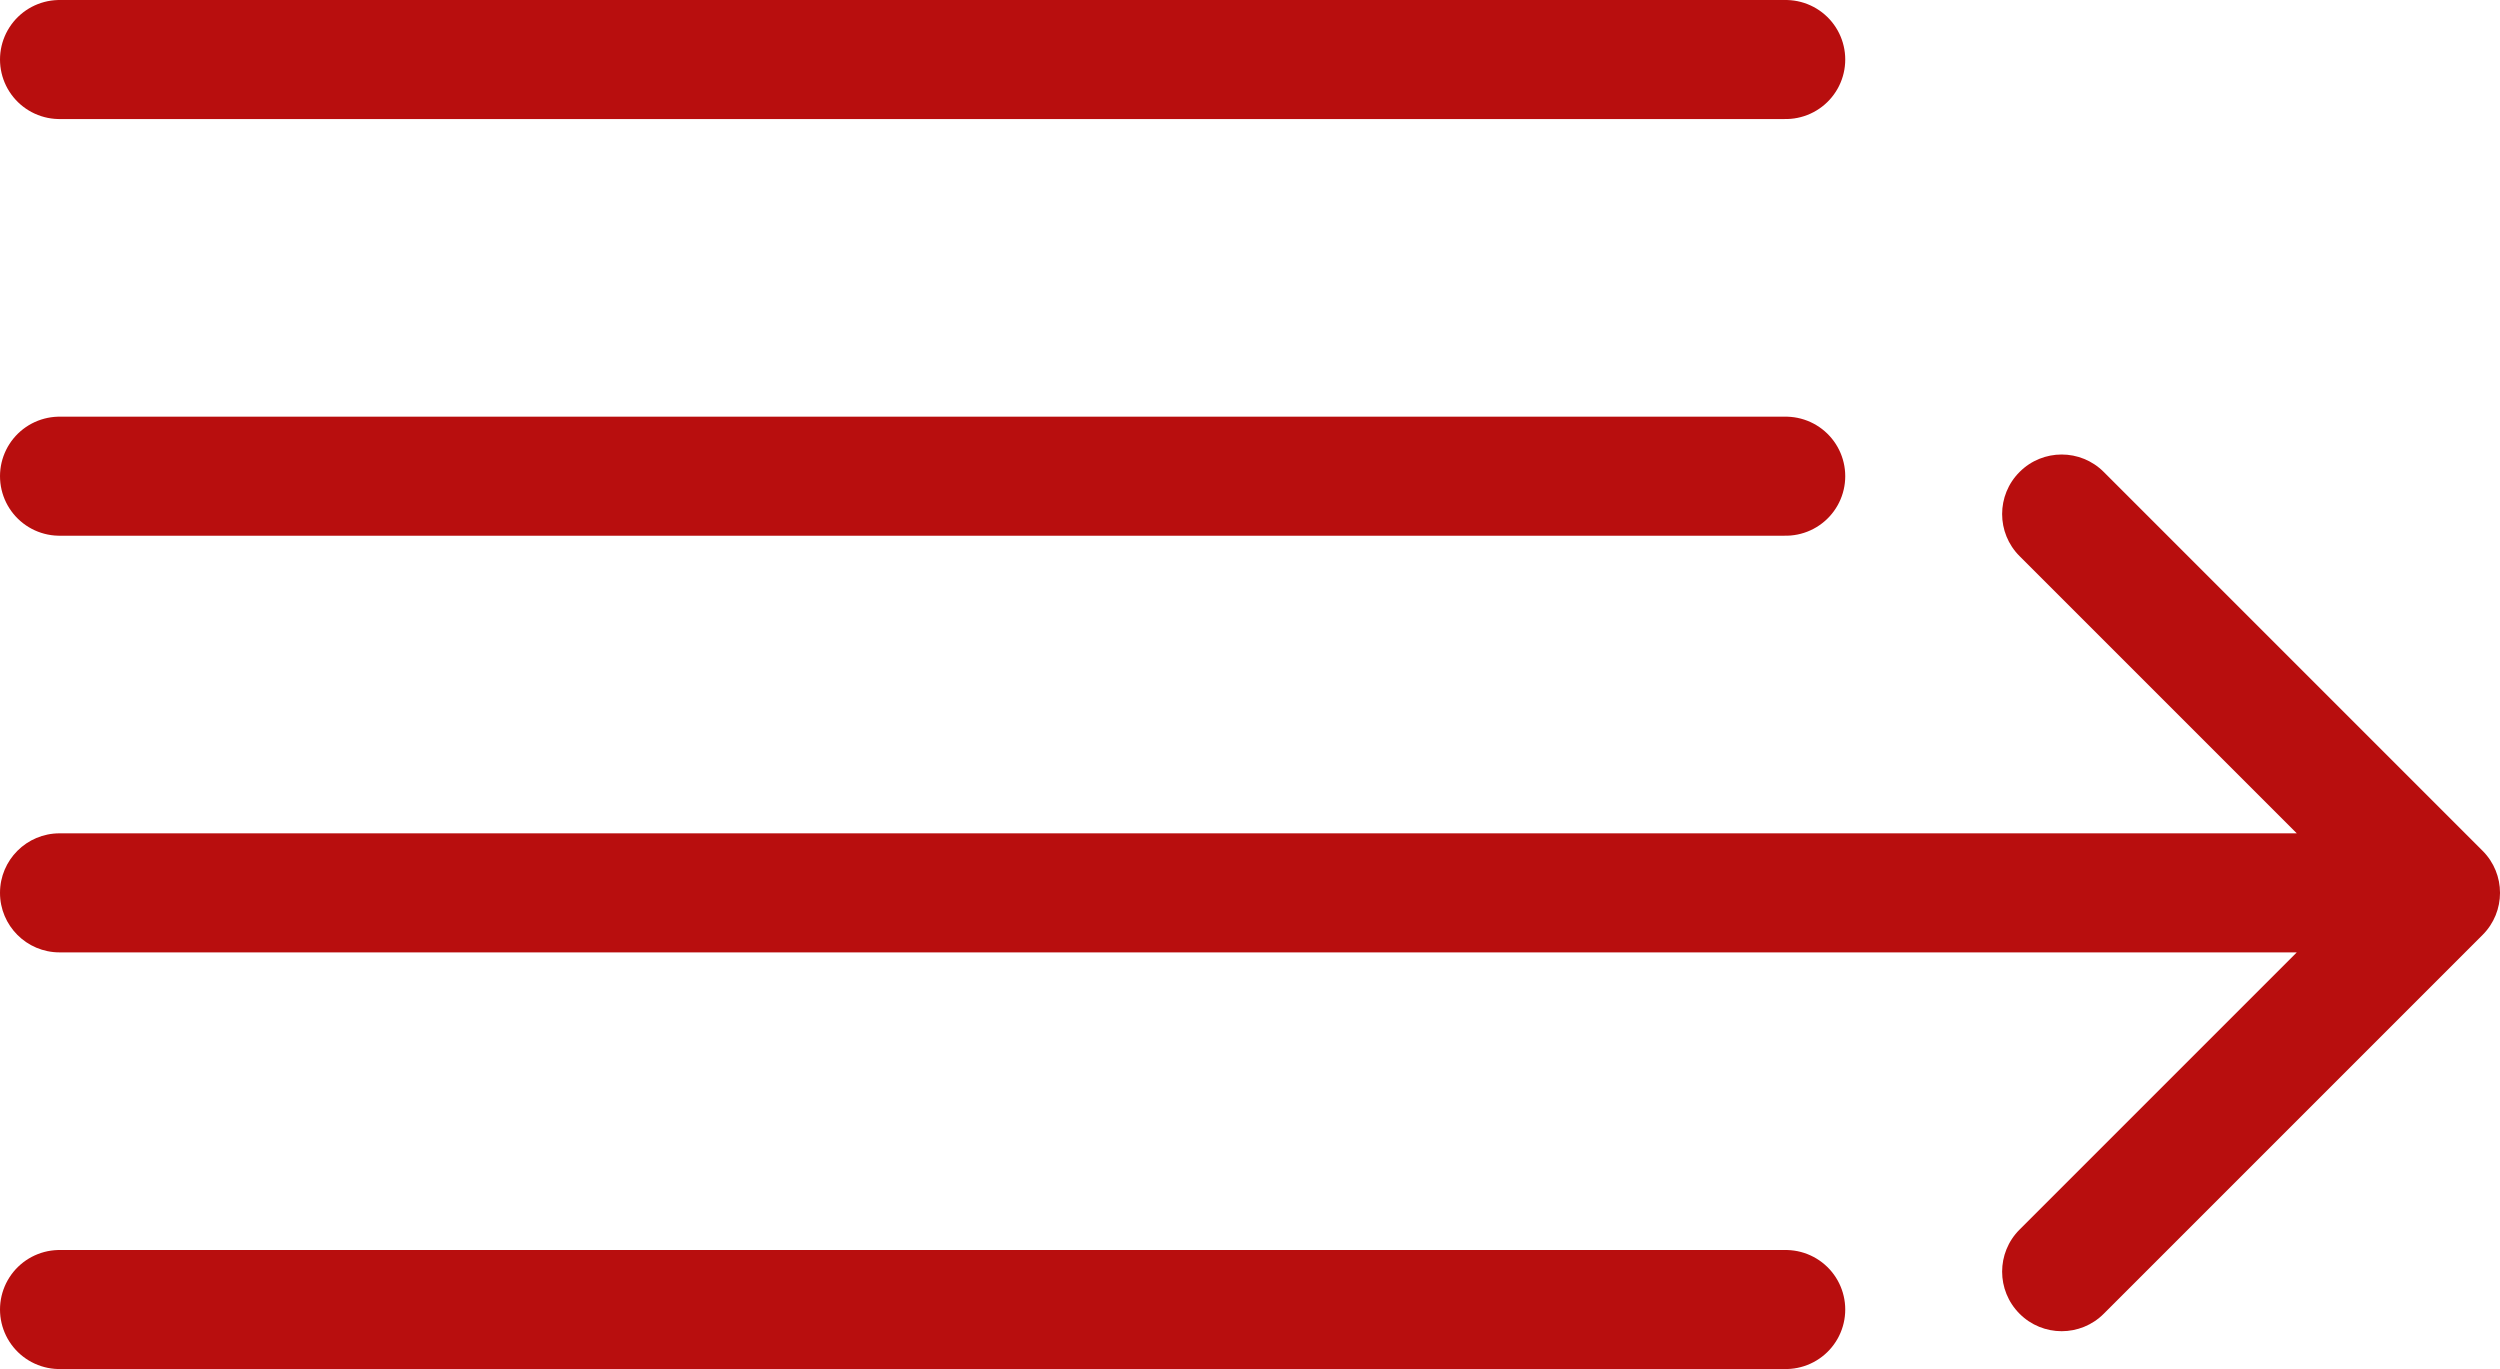
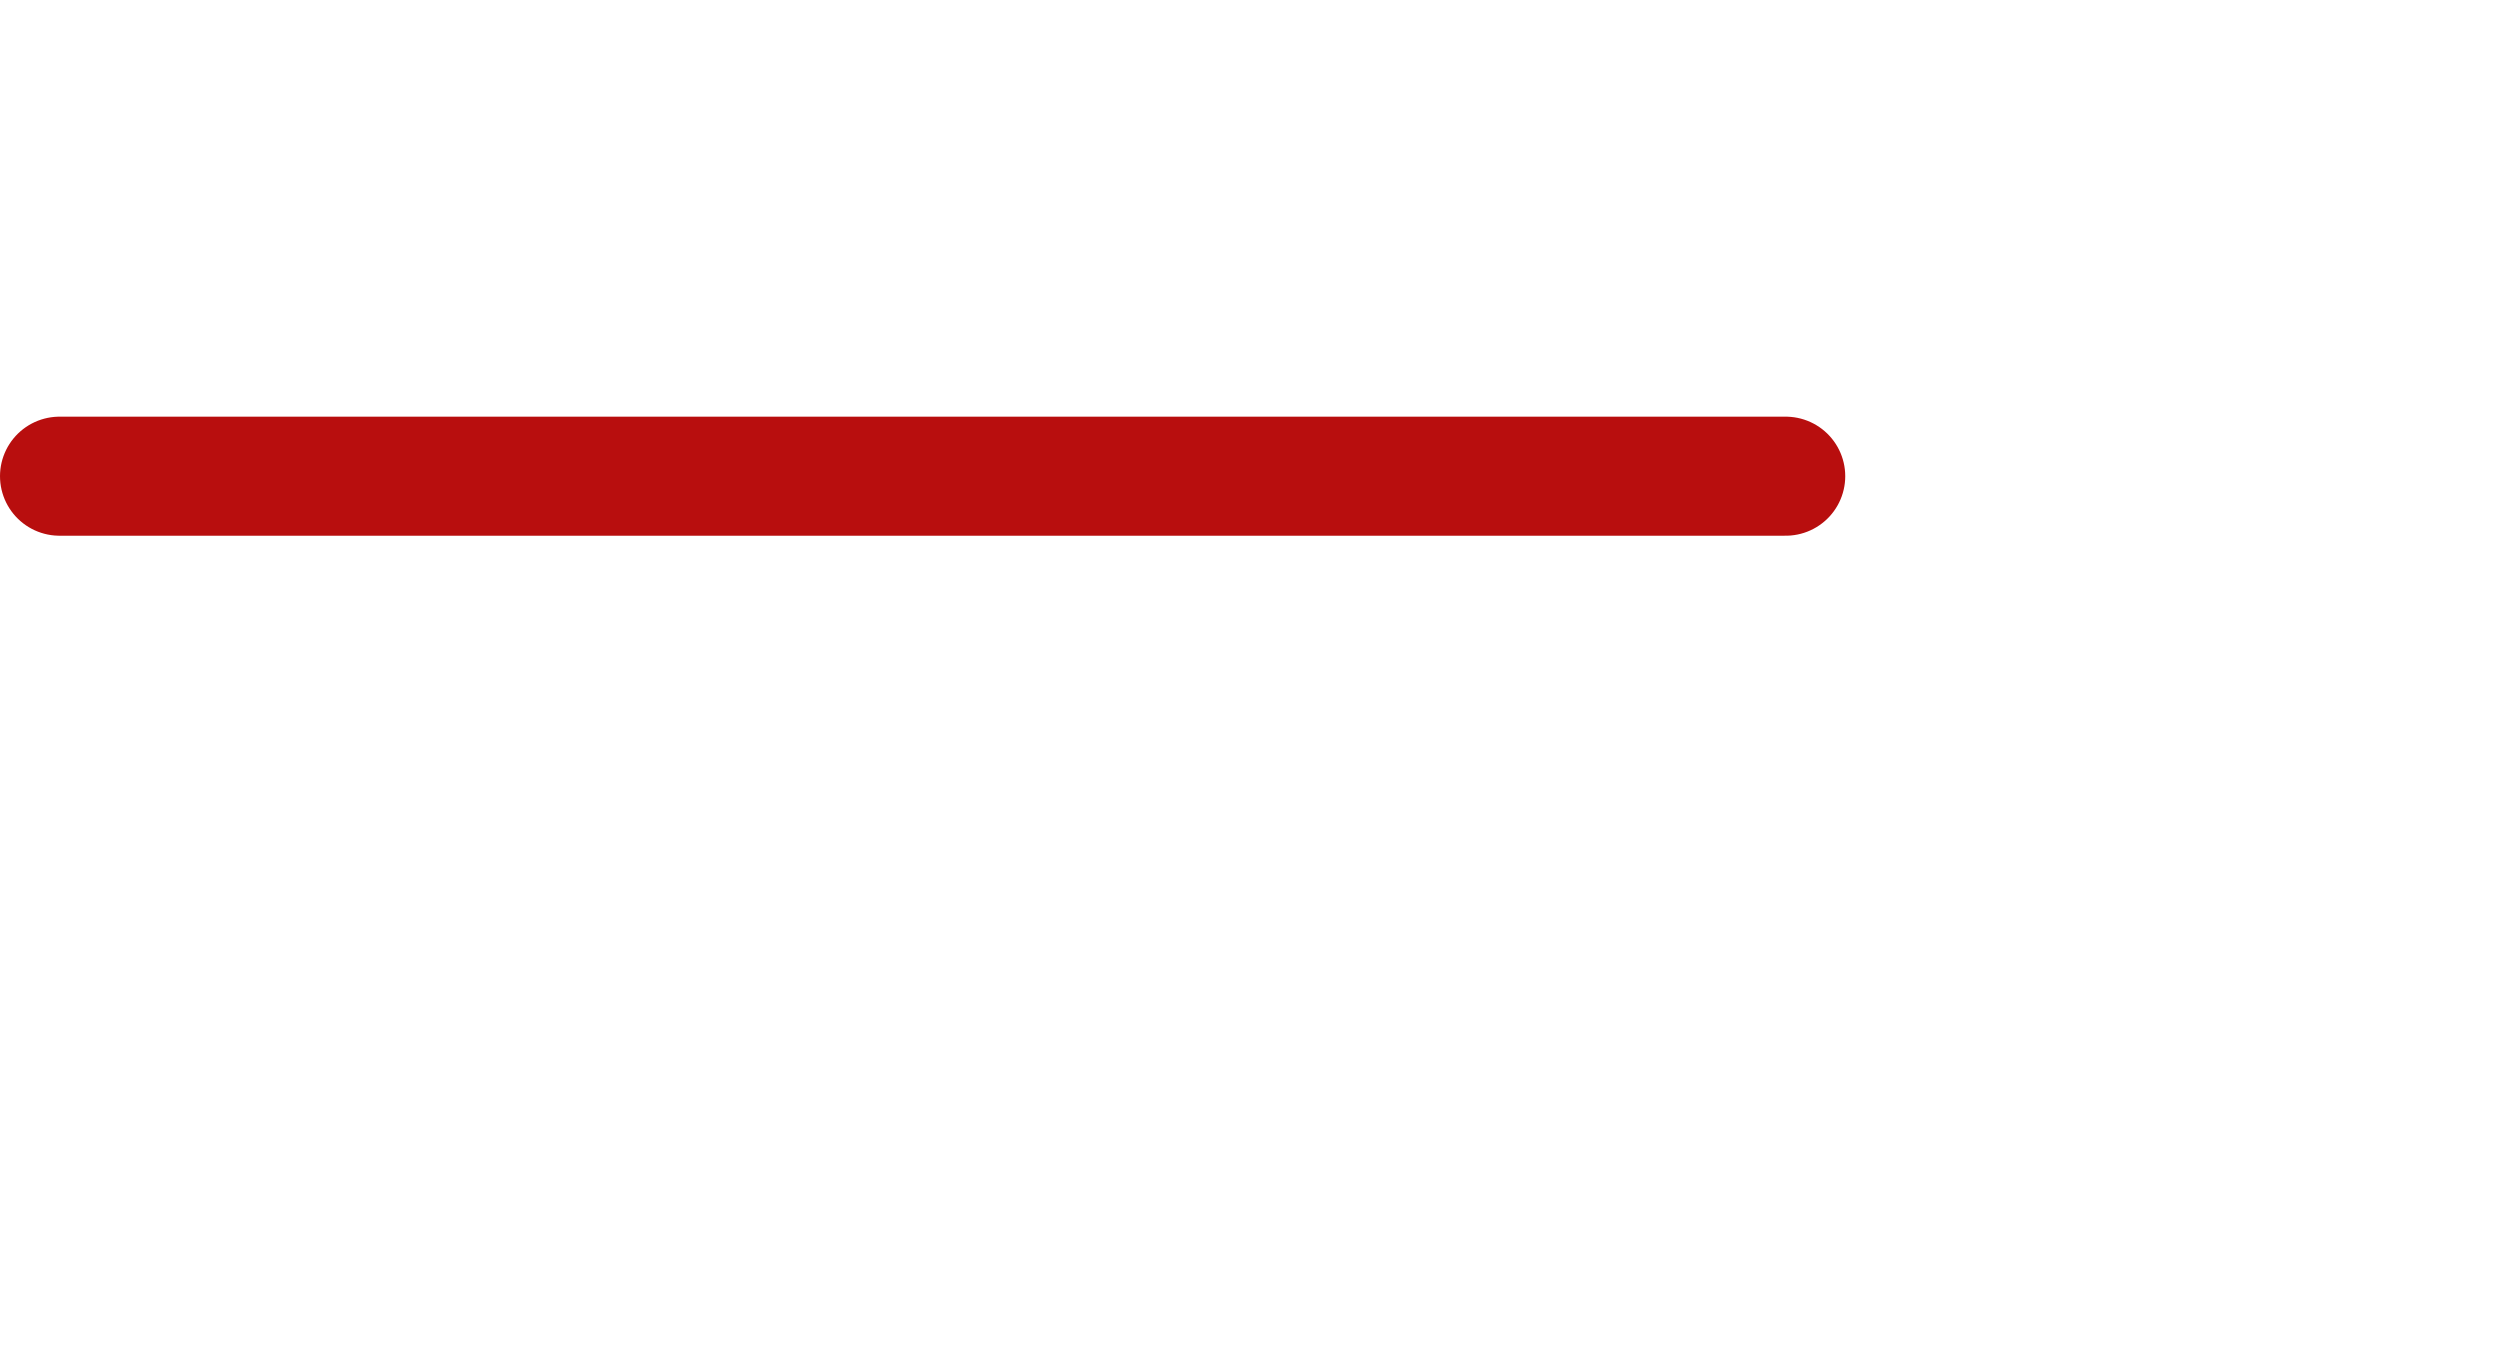
<svg xmlns="http://www.w3.org/2000/svg" width="42" height="23" viewBox="0 0 42 23" fill="none">
-   <path d="M1 14C0.448 14 0 14.448 0 15C0 15.552 0.448 16 1 16V14ZM41.707 15.707C42.098 15.317 42.098 14.683 41.707 14.293L35.343 7.929C34.953 7.538 34.319 7.538 33.929 7.929C33.538 8.319 33.538 8.953 33.929 9.343L39.586 15L33.929 20.657C33.538 21.047 33.538 21.68 33.929 22.071C34.319 22.462 34.953 22.462 35.343 22.071L41.707 15.707ZM1 16H41V14H1V16Z" fill="#B80E0E" />
-   <path d="M1 22H30" stroke="#B80E0E" stroke-width="2" stroke-linecap="round" />
  <path d="M1 8H30" stroke="#B80E0E" stroke-width="2" stroke-linecap="round" />
-   <path d="M1 1H30" stroke="#B80E0E" stroke-width="2" stroke-linecap="round" />
</svg>